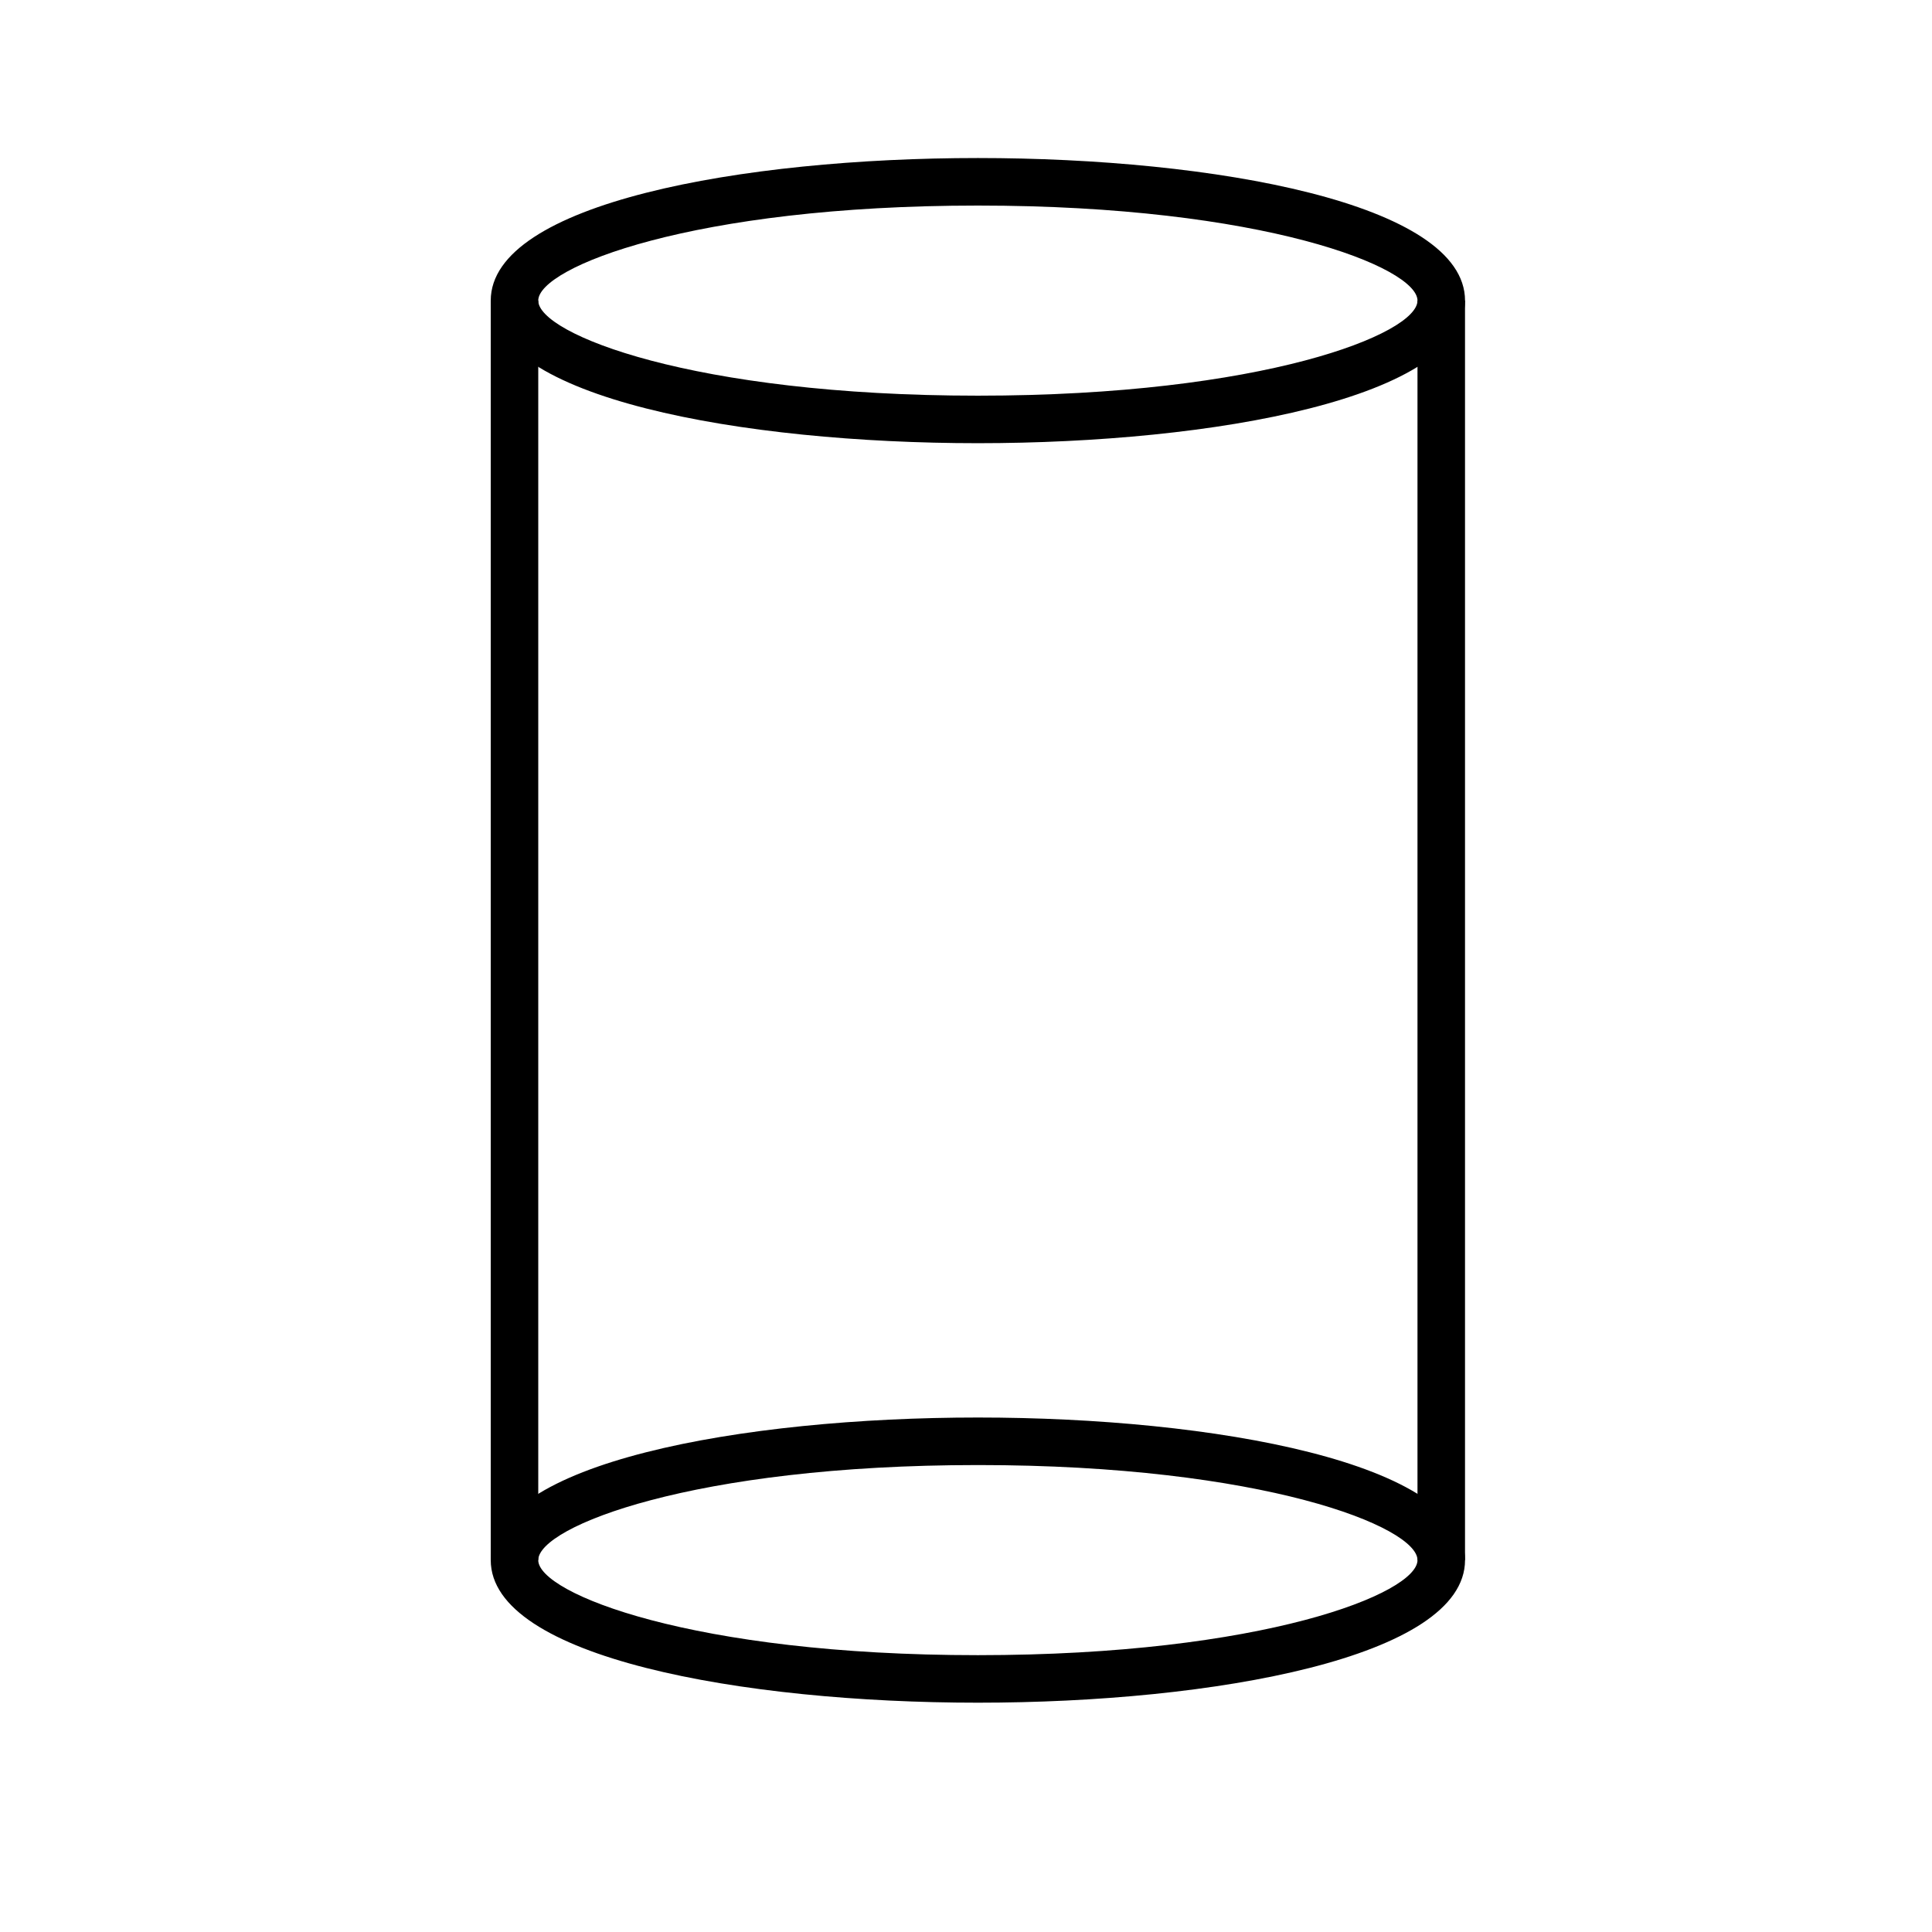
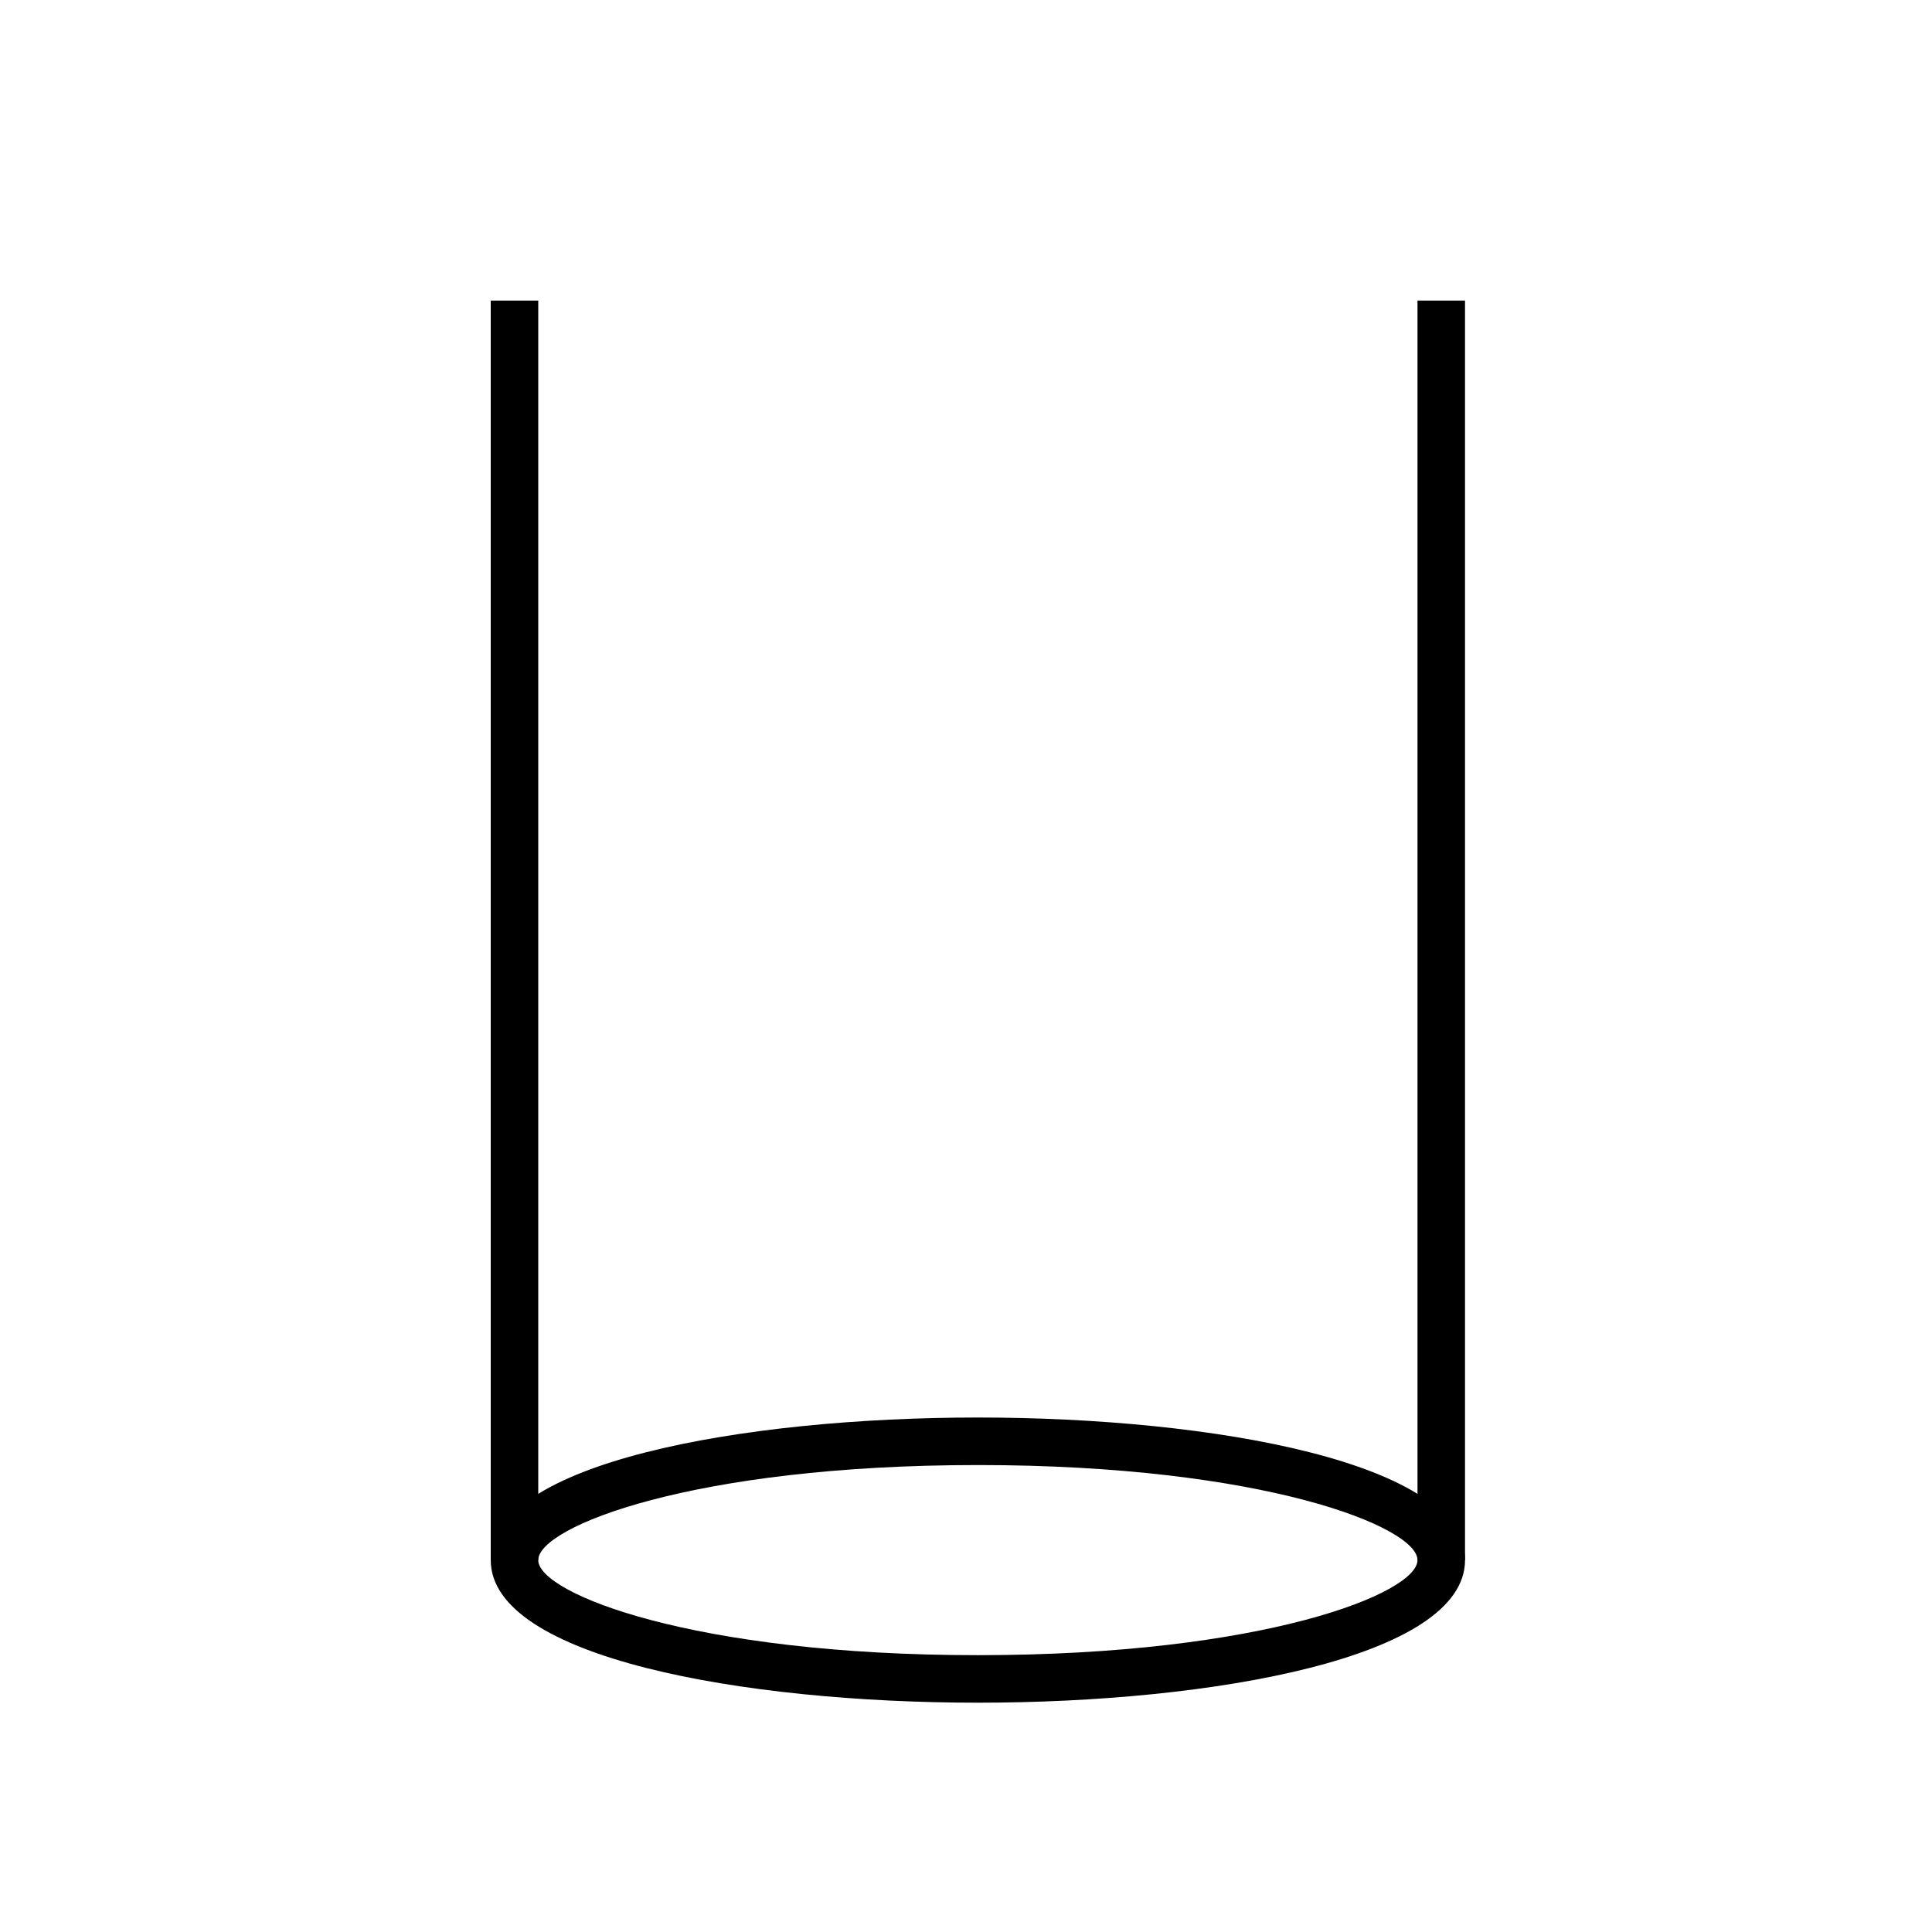
<svg xmlns="http://www.w3.org/2000/svg" fill="#000000" width="800px" height="800px" version="1.1" viewBox="144 144 512 512">
  <g>
-     <path d="m403.15 261.45c-62.348 0-129.1-11.965-129.1-37.785 0-25.82 66.754-37.785 129.1-37.785 62.344 0 129.1 11.965 129.1 37.785 0 25.82-66.758 37.785-129.1 37.785zm0-62.973c-75.574 0-116.51 16.371-116.51 25.188 0 8.816 40.934 25.191 116.51 25.191 75.57 0 116.5-16.375 116.5-25.191 0-8.816-40.934-25.188-116.5-25.188z" />
    <path d="m403.15 595.23c-62.348 0-129.1-11.969-129.1-37.789s66.754-37.785 129.1-37.785c62.344 0 129.1 11.965 129.1 37.785s-66.758 37.789-129.1 37.789zm0-62.977c-75.57 0-116.51 16.375-116.51 25.191s40.934 25.191 116.51 25.191c75.57-0.004 116.5-16.379 116.5-25.195s-40.934-25.188-116.5-25.188z" />
-     <path d="m274.05 223.66h12.594v333.77h-12.594z" />
+     <path d="m274.05 223.66h12.594v333.77h-12.594" />
    <path d="m519.65 223.66h12.594v333.77h-12.594z" />
  </g>
</svg>